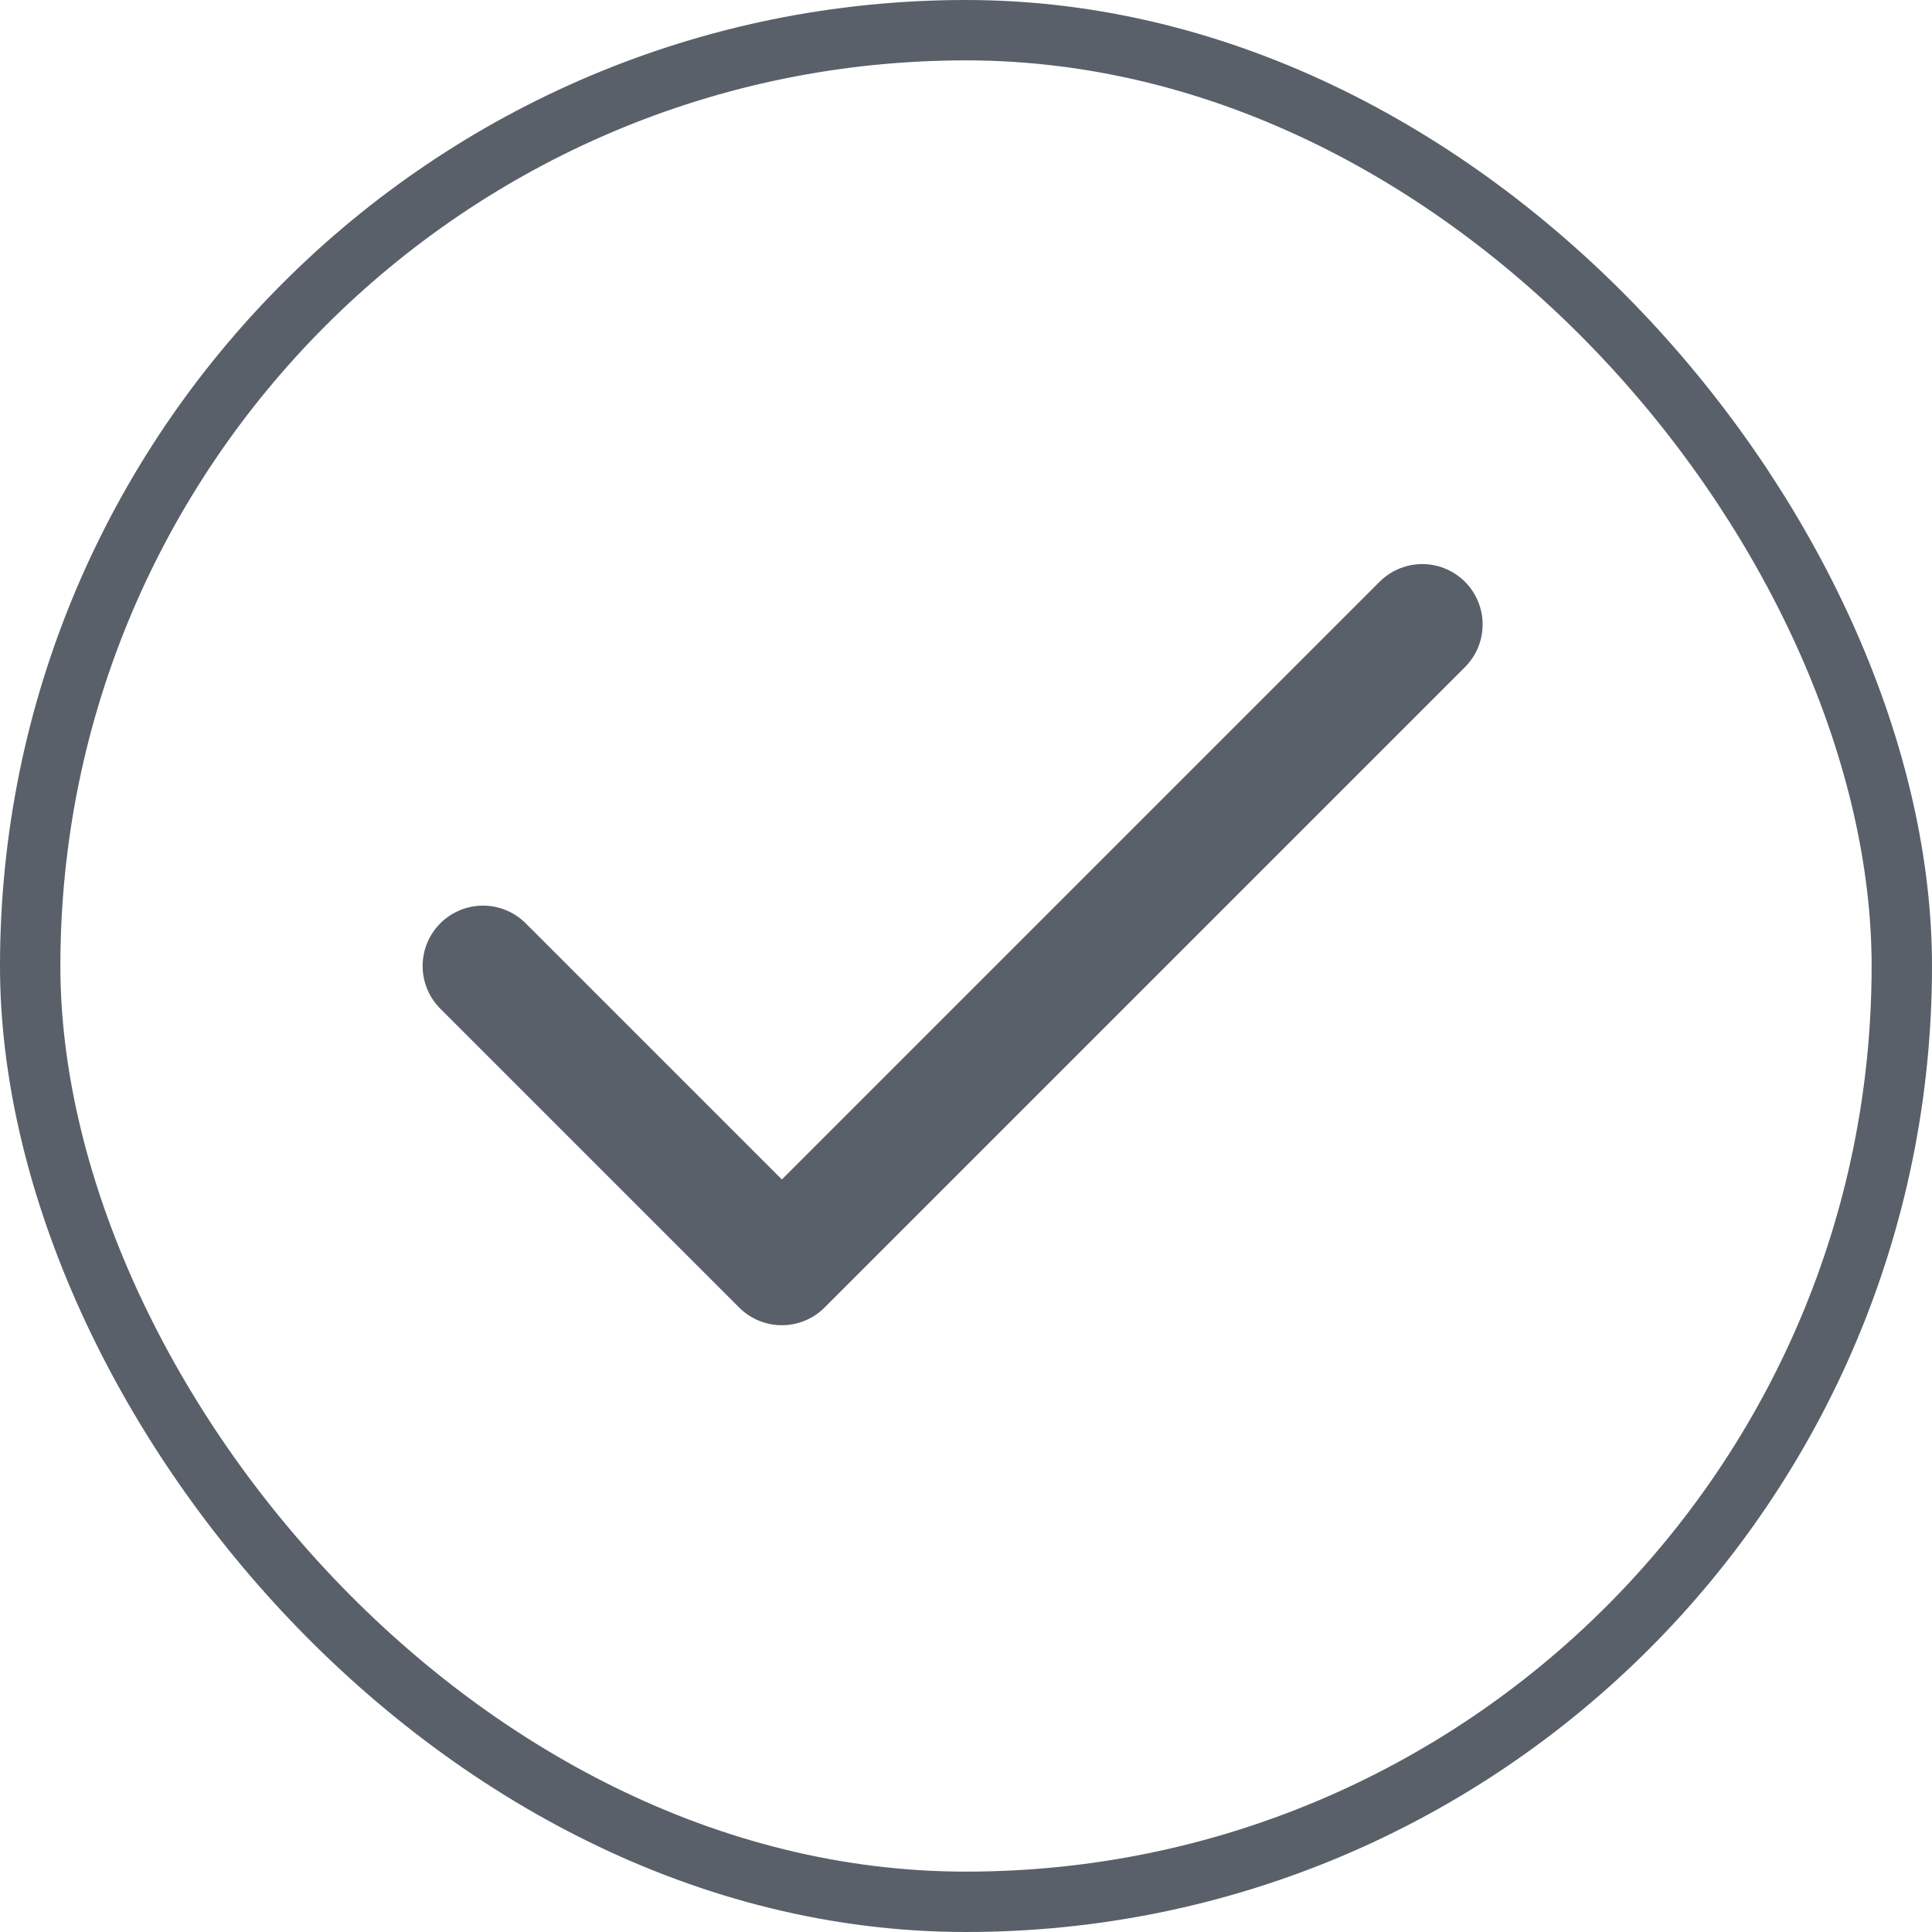
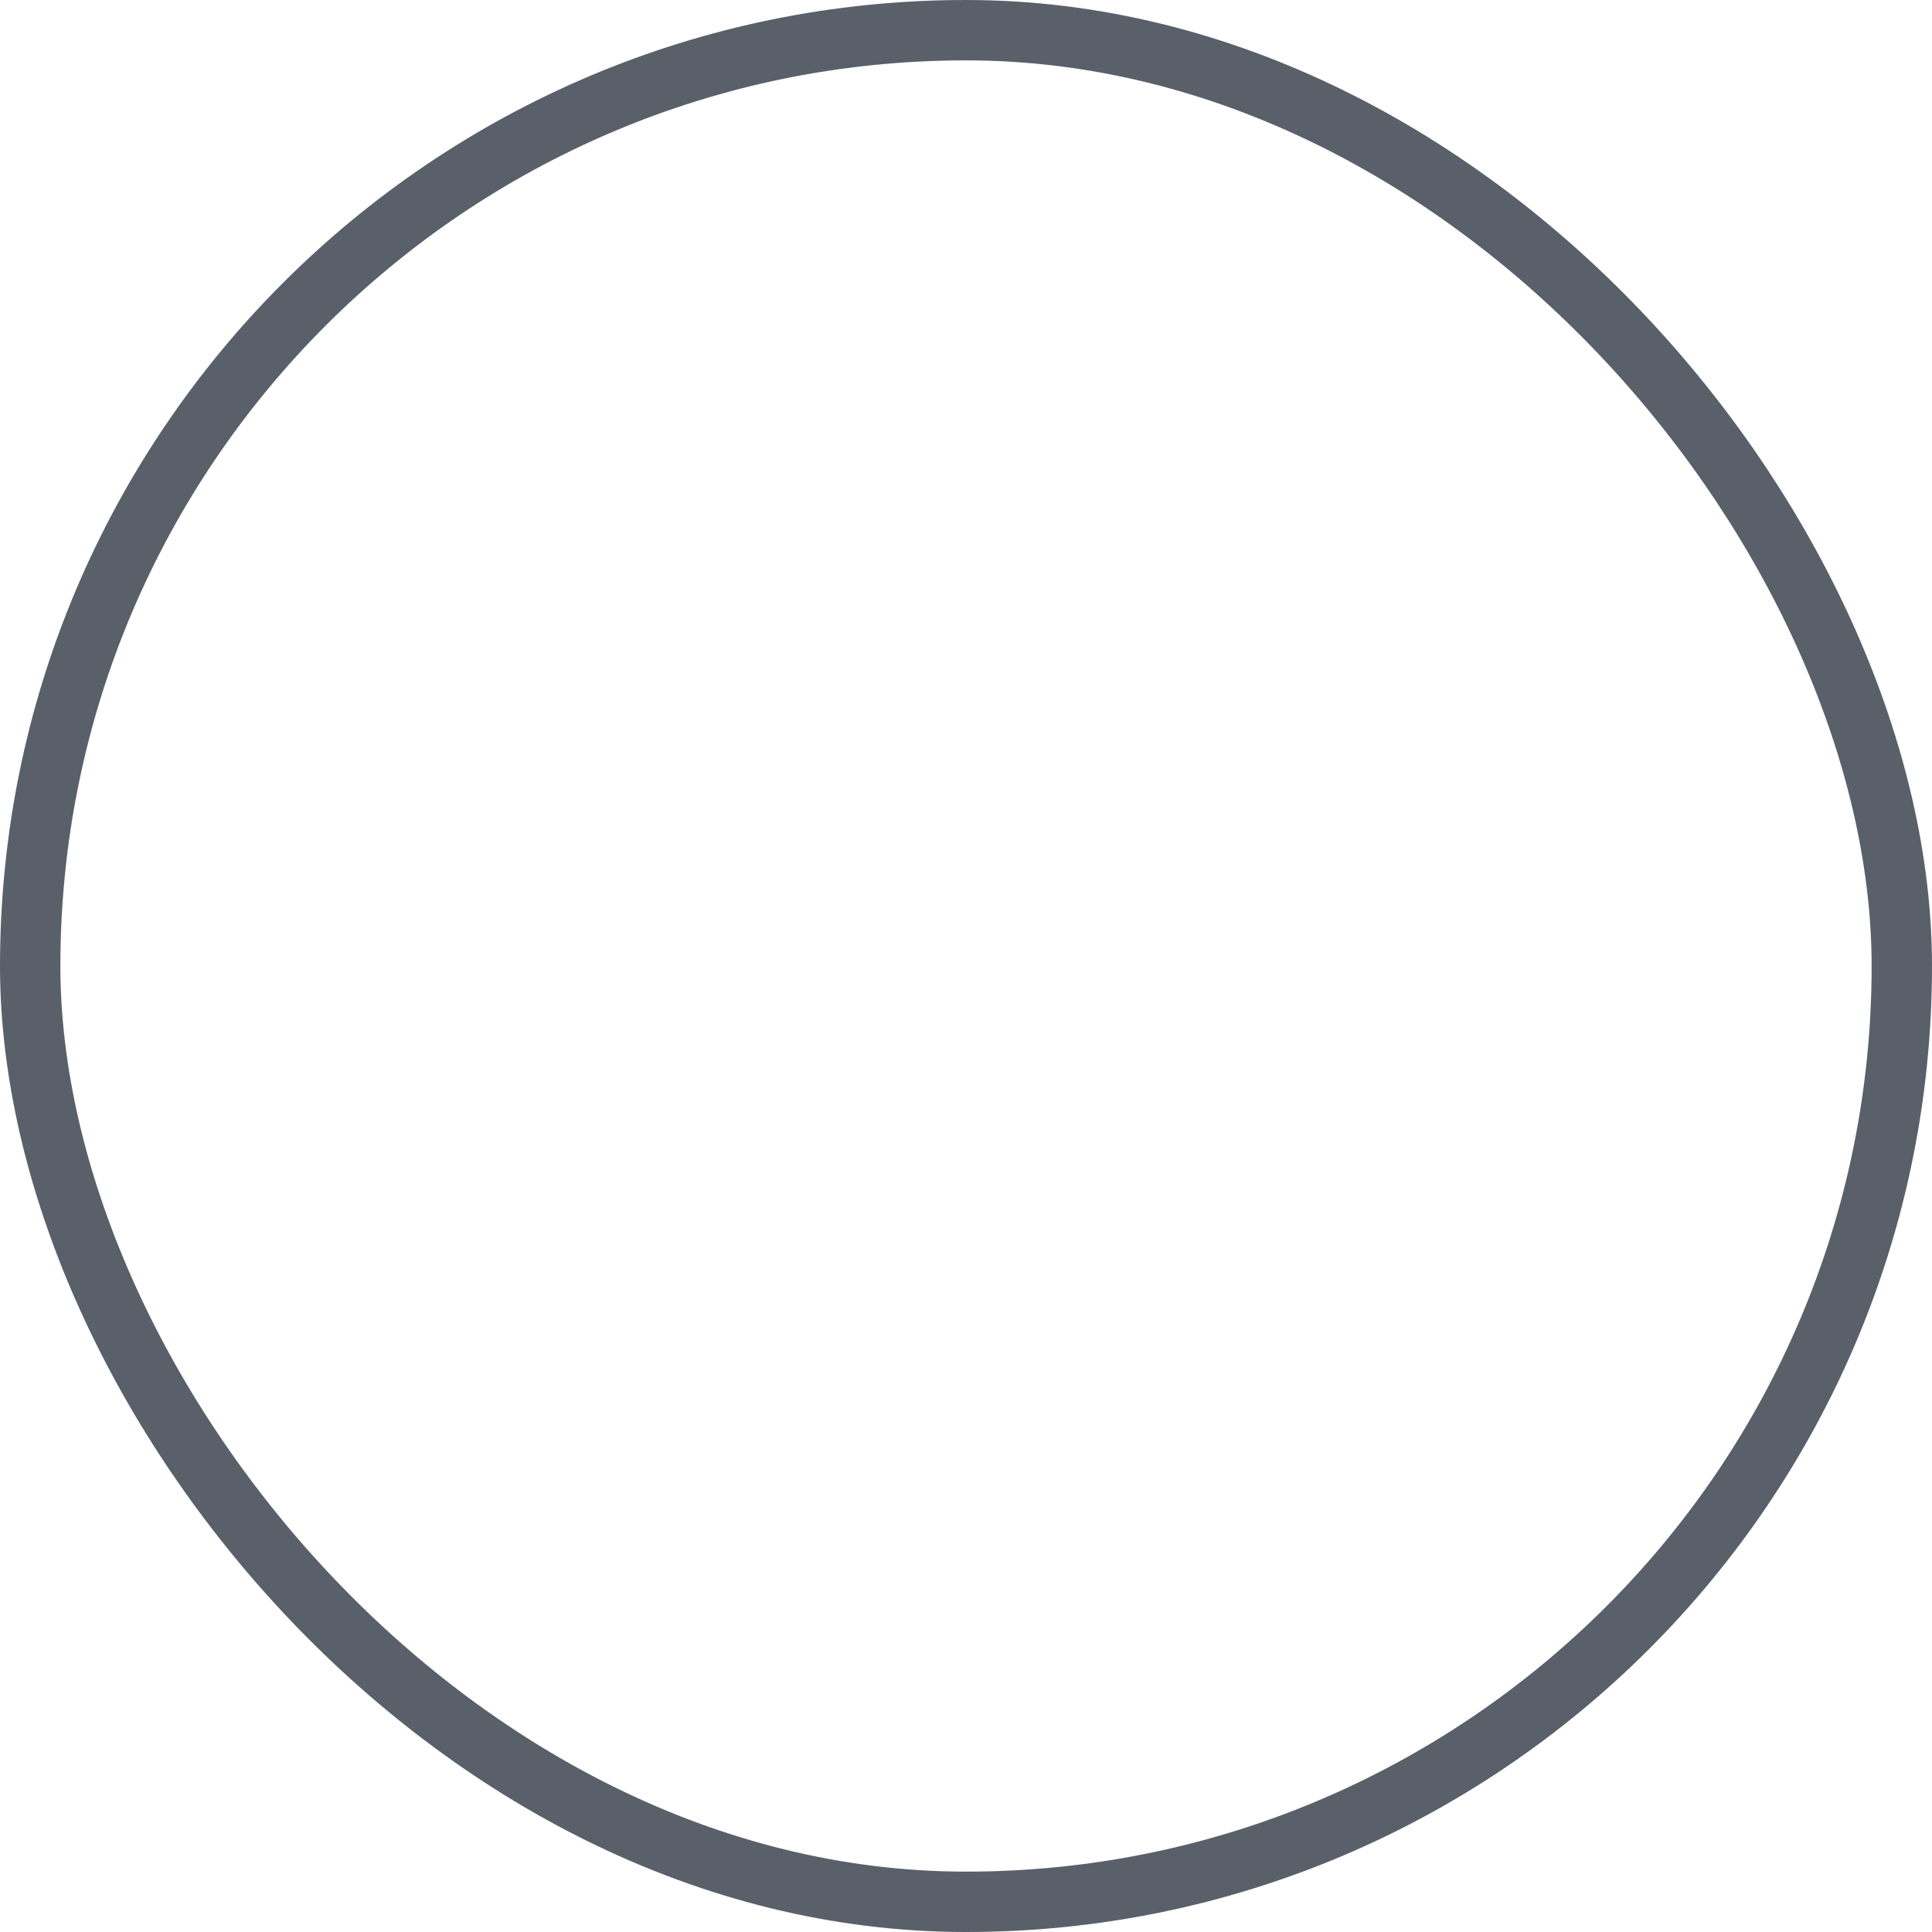
<svg xmlns="http://www.w3.org/2000/svg" width="32" height="32" viewBox="0 0 32 32" fill="none">
  <rect x="0.5" y="0.5" width="31" height="31" rx="15.5" stroke="#59606A" />
-   <path d="M8 16L12.95 20.95L23.557 10.343" stroke="#59606A" stroke-width="2" stroke-linecap="round" stroke-linejoin="round" />
</svg>